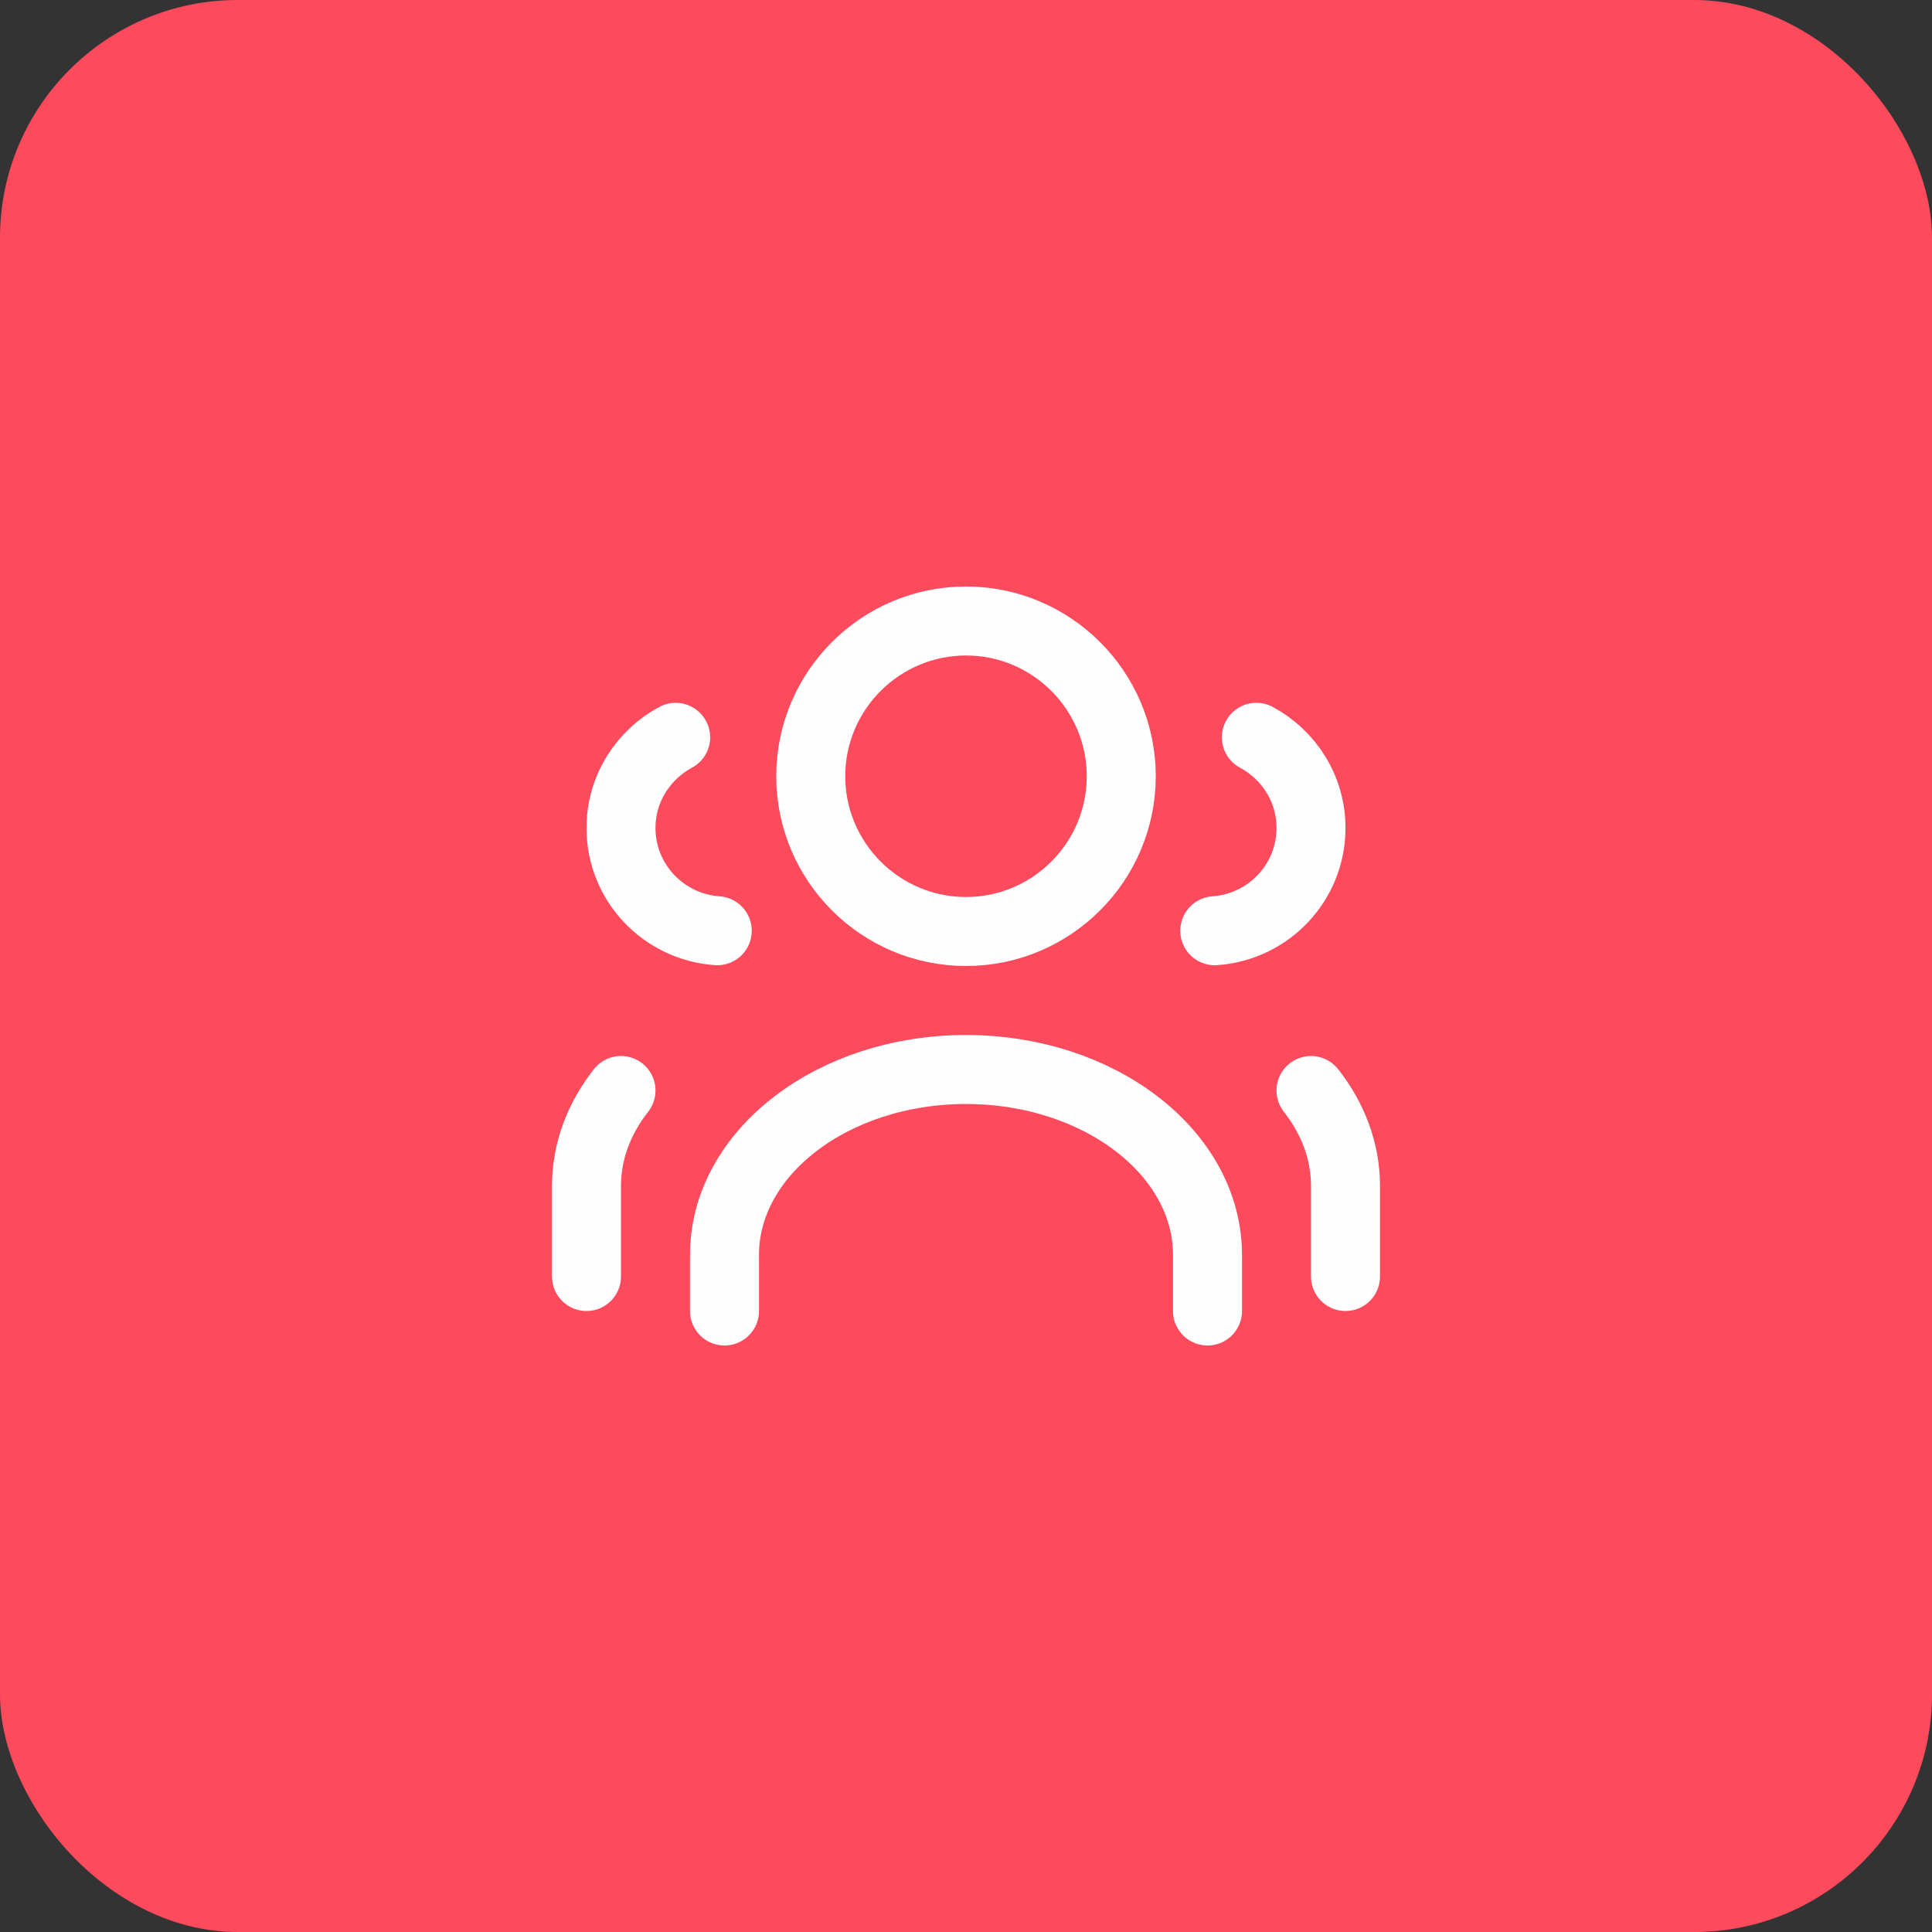
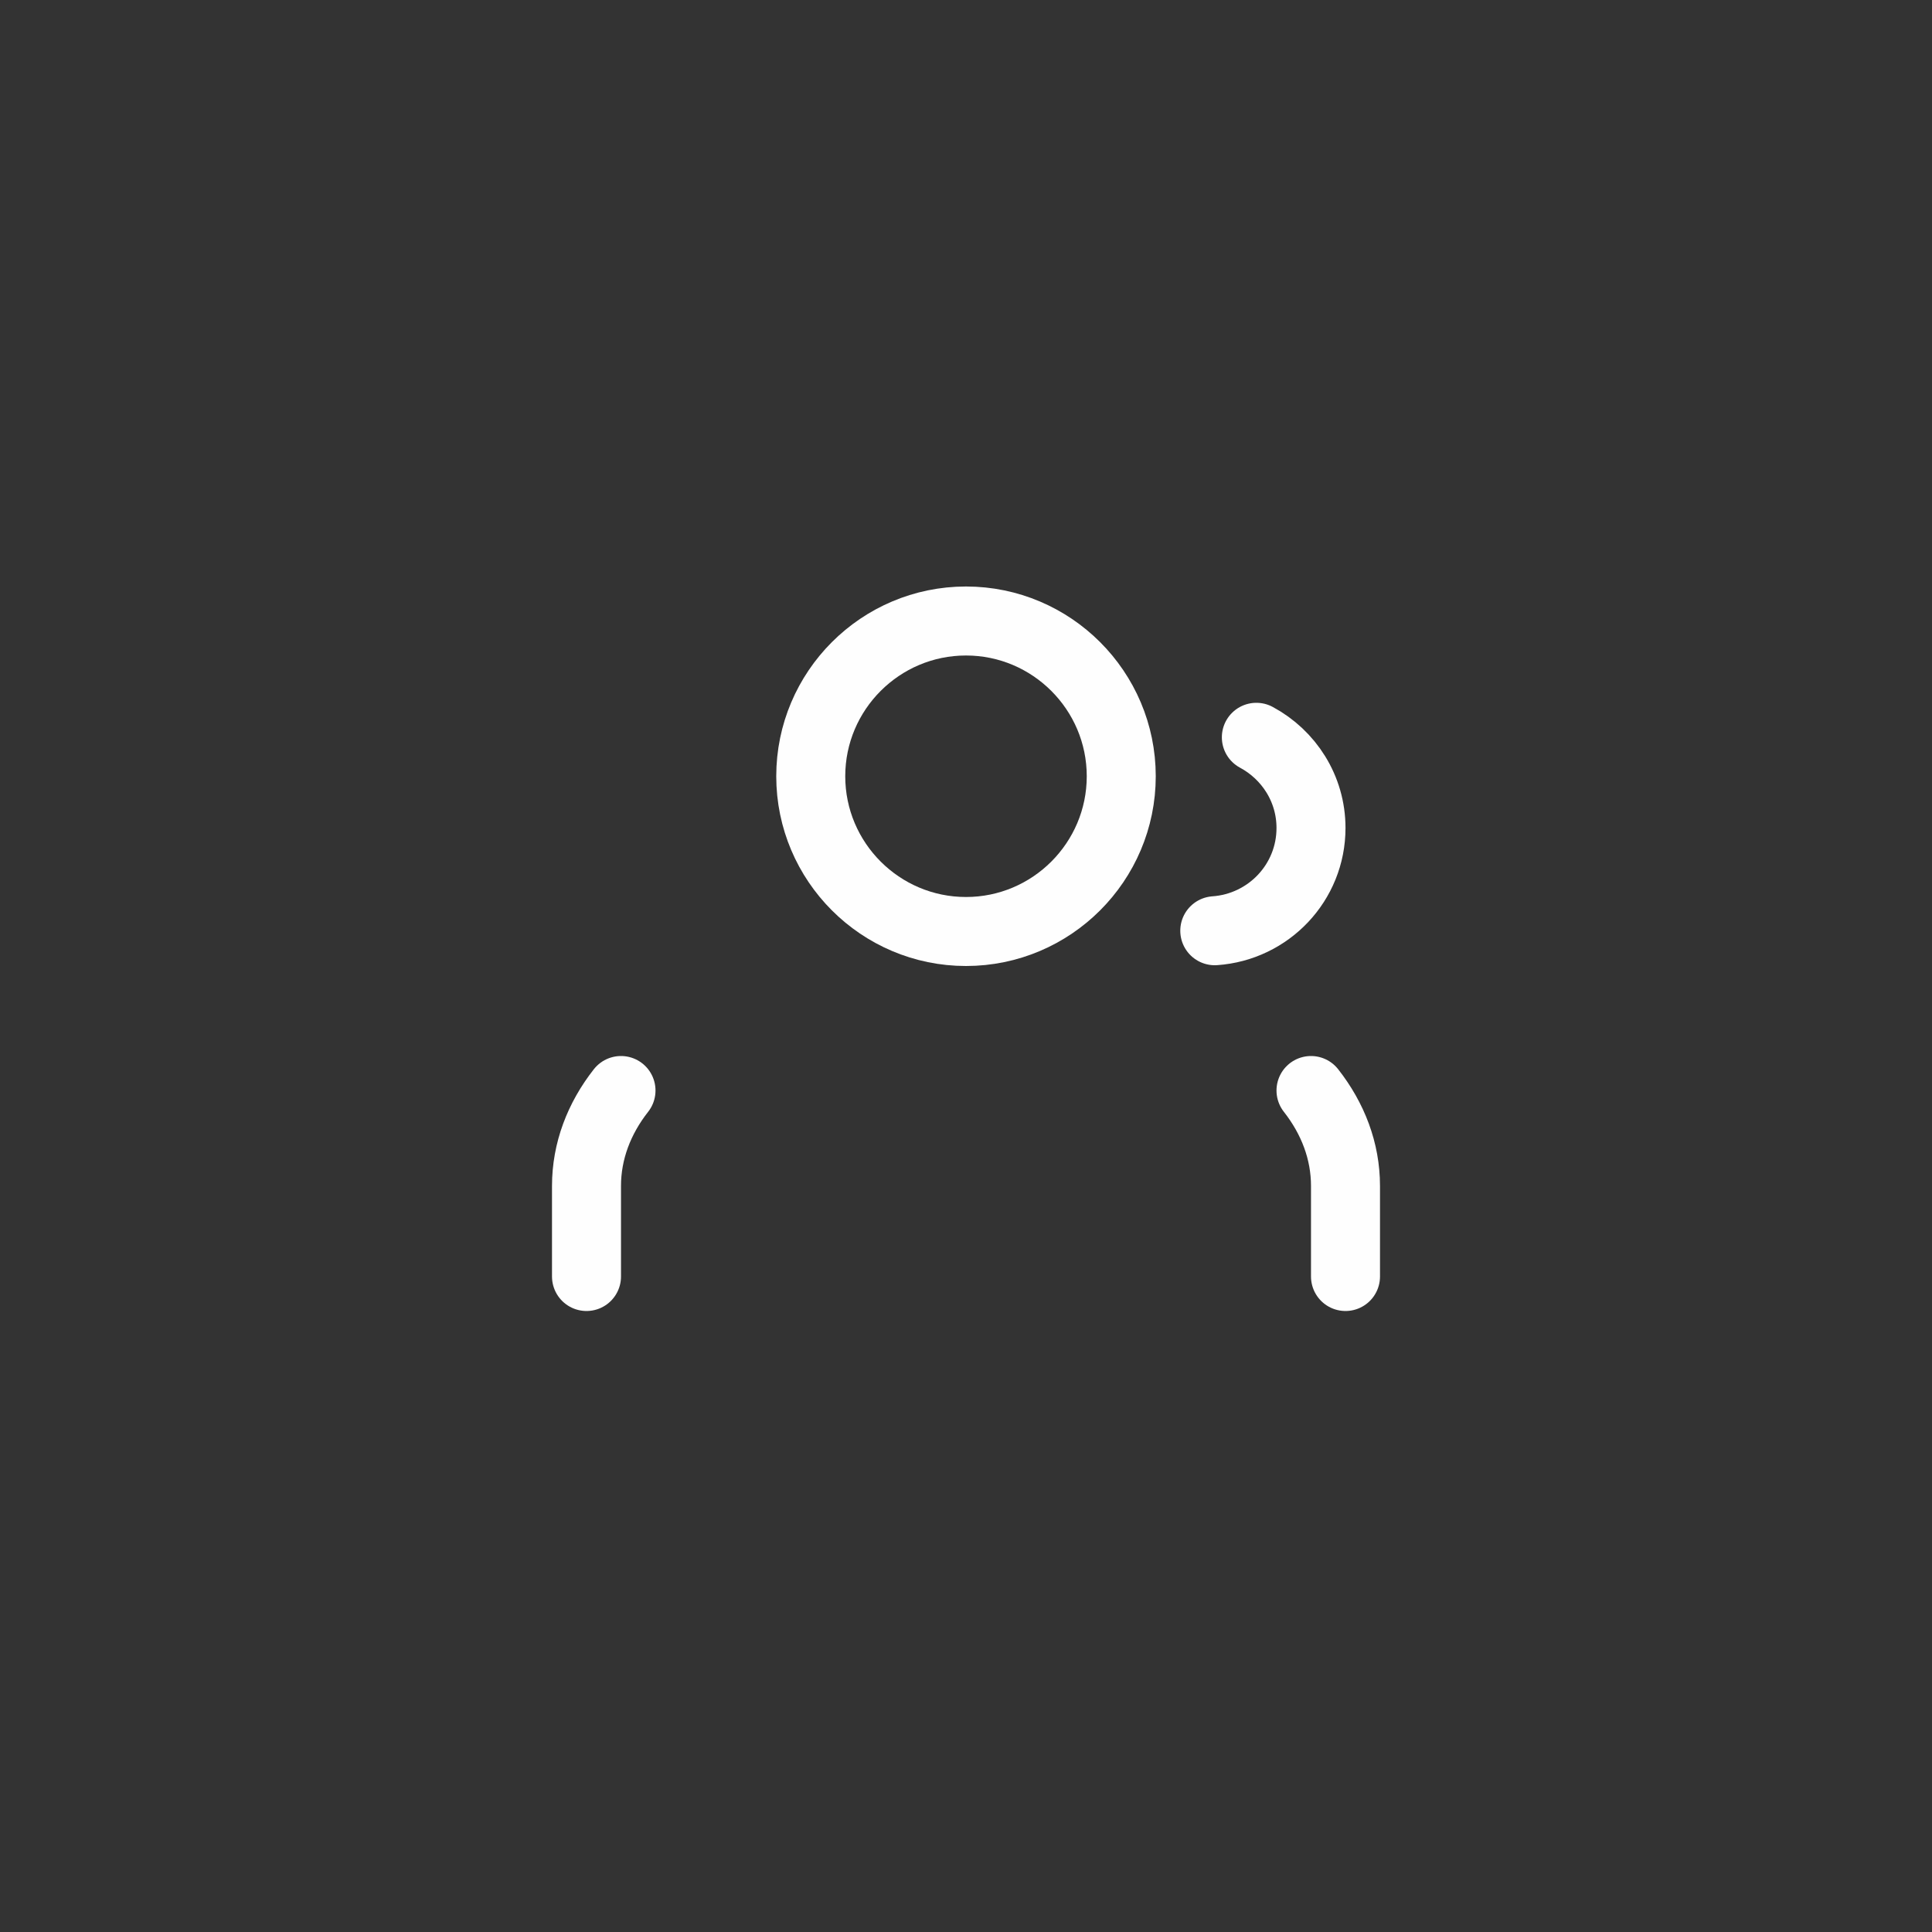
<svg xmlns="http://www.w3.org/2000/svg" width="56" height="56" viewBox="0 0 56 56" fill="none">
  <rect x="0" y="0" width="56" height="56" fill="#333333" stroke="none" />
-   <rect width="56" height="56" rx="6.892" fill="#FD4A5C" />
-   <path d="M35 38V36.375C35 33.411 31.86 31 28 31C24.14 31 21 33.411 21 36.375V38" stroke="#FEFEFE" stroke-width="2" stroke-linecap="round" stroke-linejoin="round" />
  <path d="M18 31.609C17.365 32.418 17 33.364 17 34.375V37" stroke="#FEFEFE" stroke-width="2" stroke-linecap="round" stroke-linejoin="round" />
  <path d="M38 31.609C38.635 32.418 39 33.364 39 34.375V37" stroke="#FEFEFE" stroke-width="2" stroke-linecap="round" stroke-linejoin="round" />
  <path fill-rule="evenodd" clip-rule="evenodd" d="M28 27C30.481 27 32.5 24.981 32.5 22.5C32.5 20.019 30.481 18 28 18C25.519 18 23.5 20.019 23.5 22.5C23.5 24.981 25.519 27 28 27Z" stroke="#FEFEFE" stroke-width="2" stroke-linecap="round" stroke-linejoin="round" />
  <path d="M35.211 26.978C36.768 26.869 38 25.584 38 23.999C38 22.858 37.355 21.876 36.416 21.371" stroke="#FEFEFE" stroke-width="2" stroke-linecap="round" stroke-linejoin="round" />
-   <path d="M20.79 26.978C19.233 26.868 18 25.584 18 23.999C18 22.858 18.646 21.876 19.584 21.371" stroke="#FEFEFE" stroke-width="2" stroke-linecap="round" stroke-linejoin="round" />
</svg>